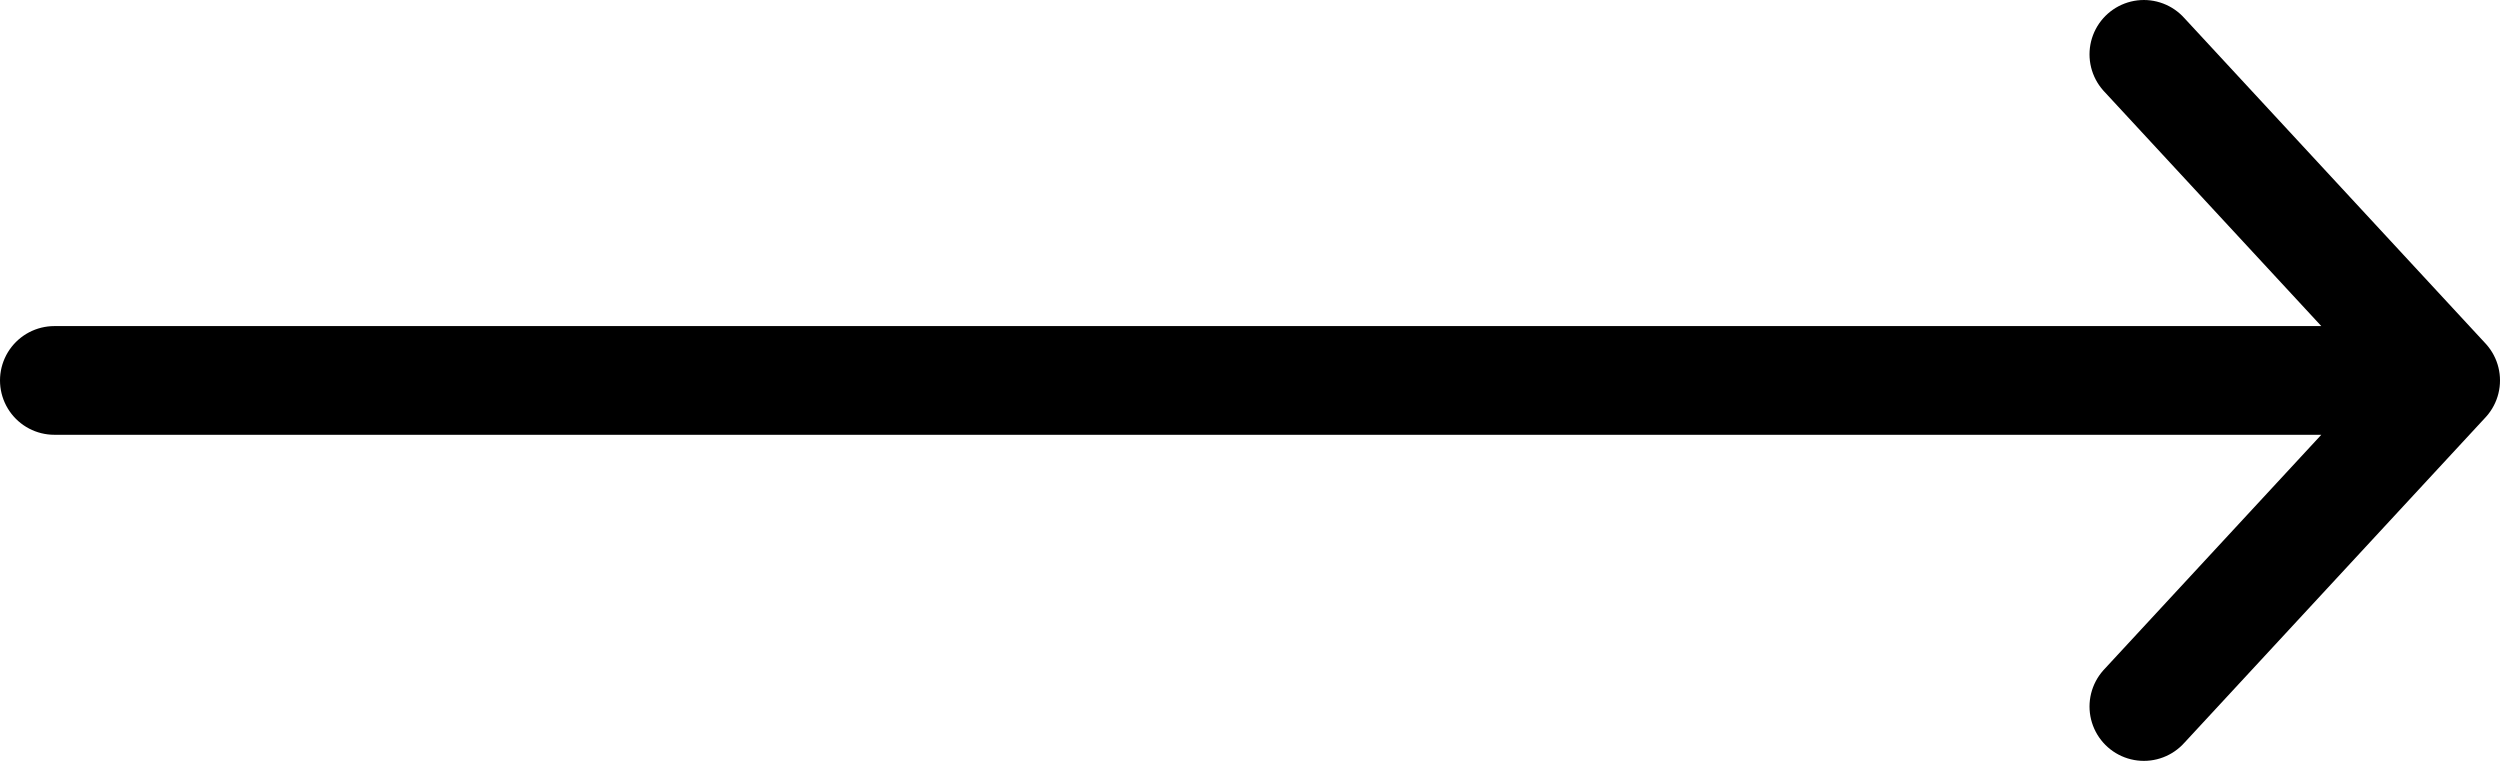
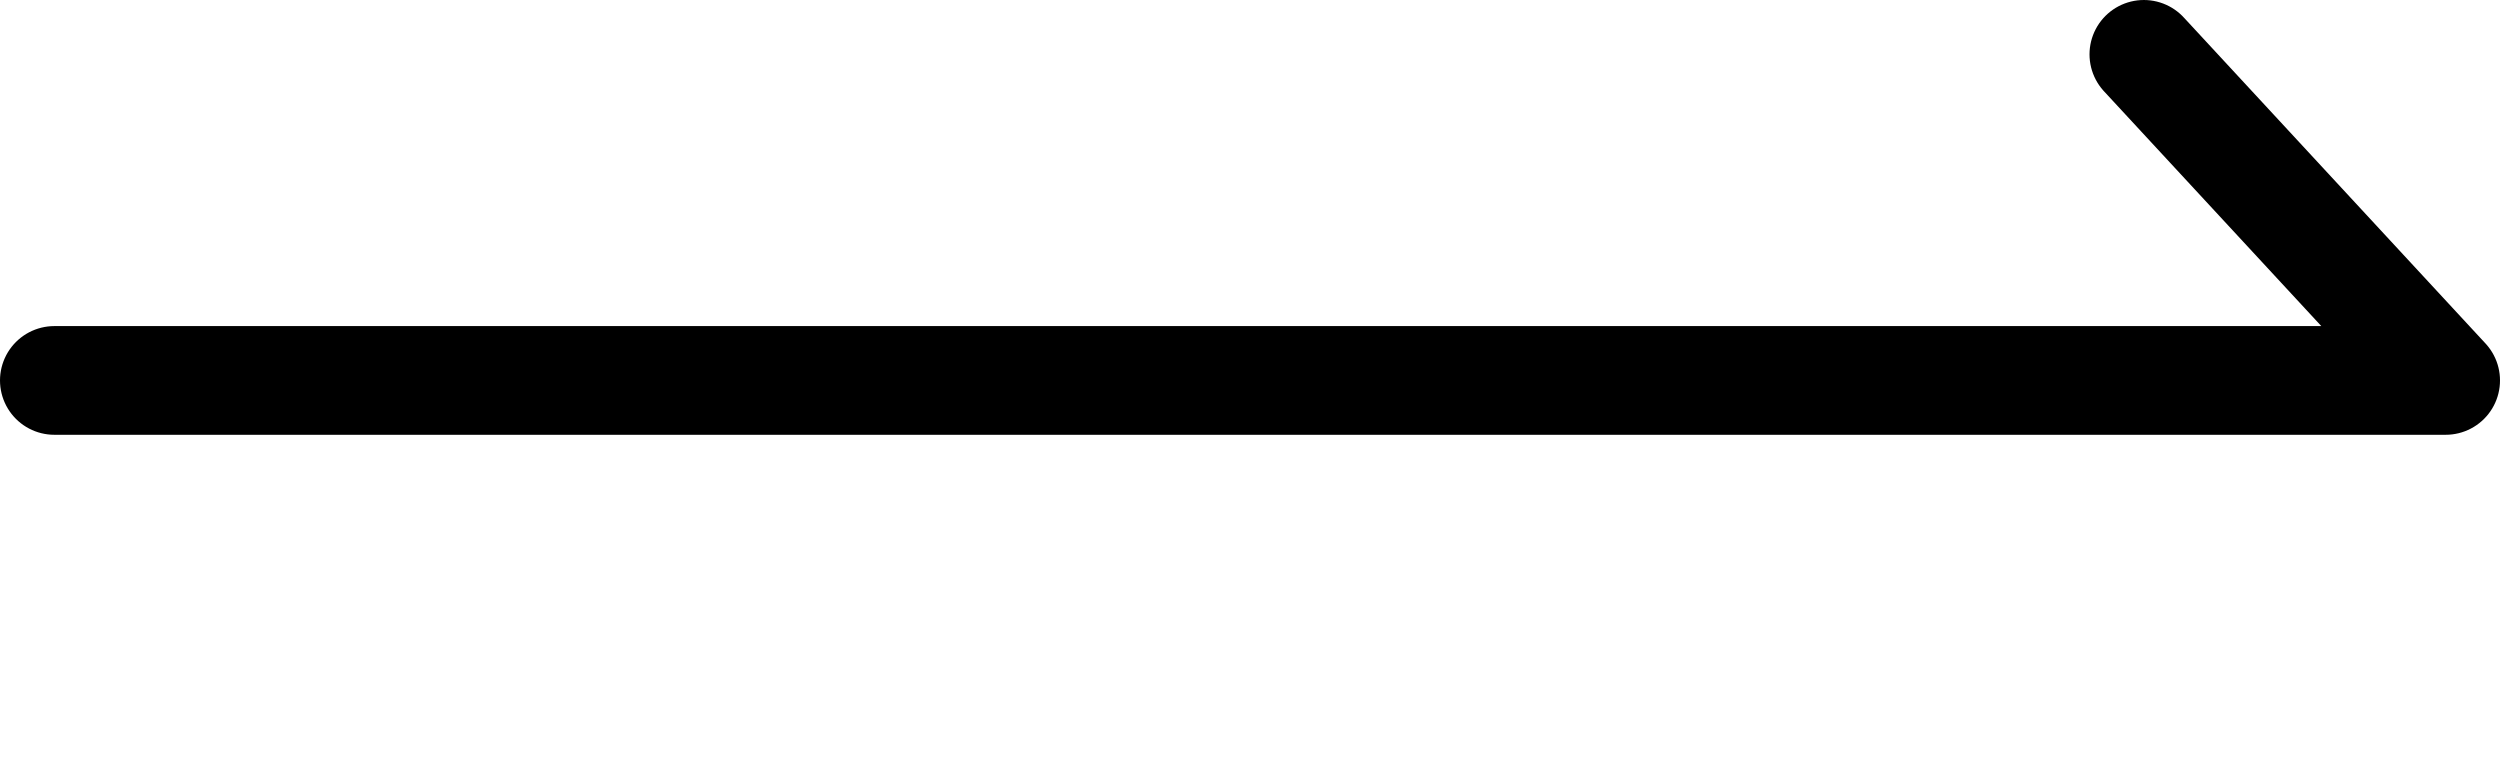
<svg xmlns="http://www.w3.org/2000/svg" width="46" height="14" viewBox="0 0 46 14" fill="none">
-   <path d="M1 7H45M45 7L39.447 1M45 7L39.447 13" stroke="black" stroke-width="2" stroke-linecap="round" stroke-linejoin="round" />
+   <path d="M1 7H45M45 7L39.447 1M45 7" stroke="black" stroke-width="2" stroke-linecap="round" stroke-linejoin="round" />
</svg>